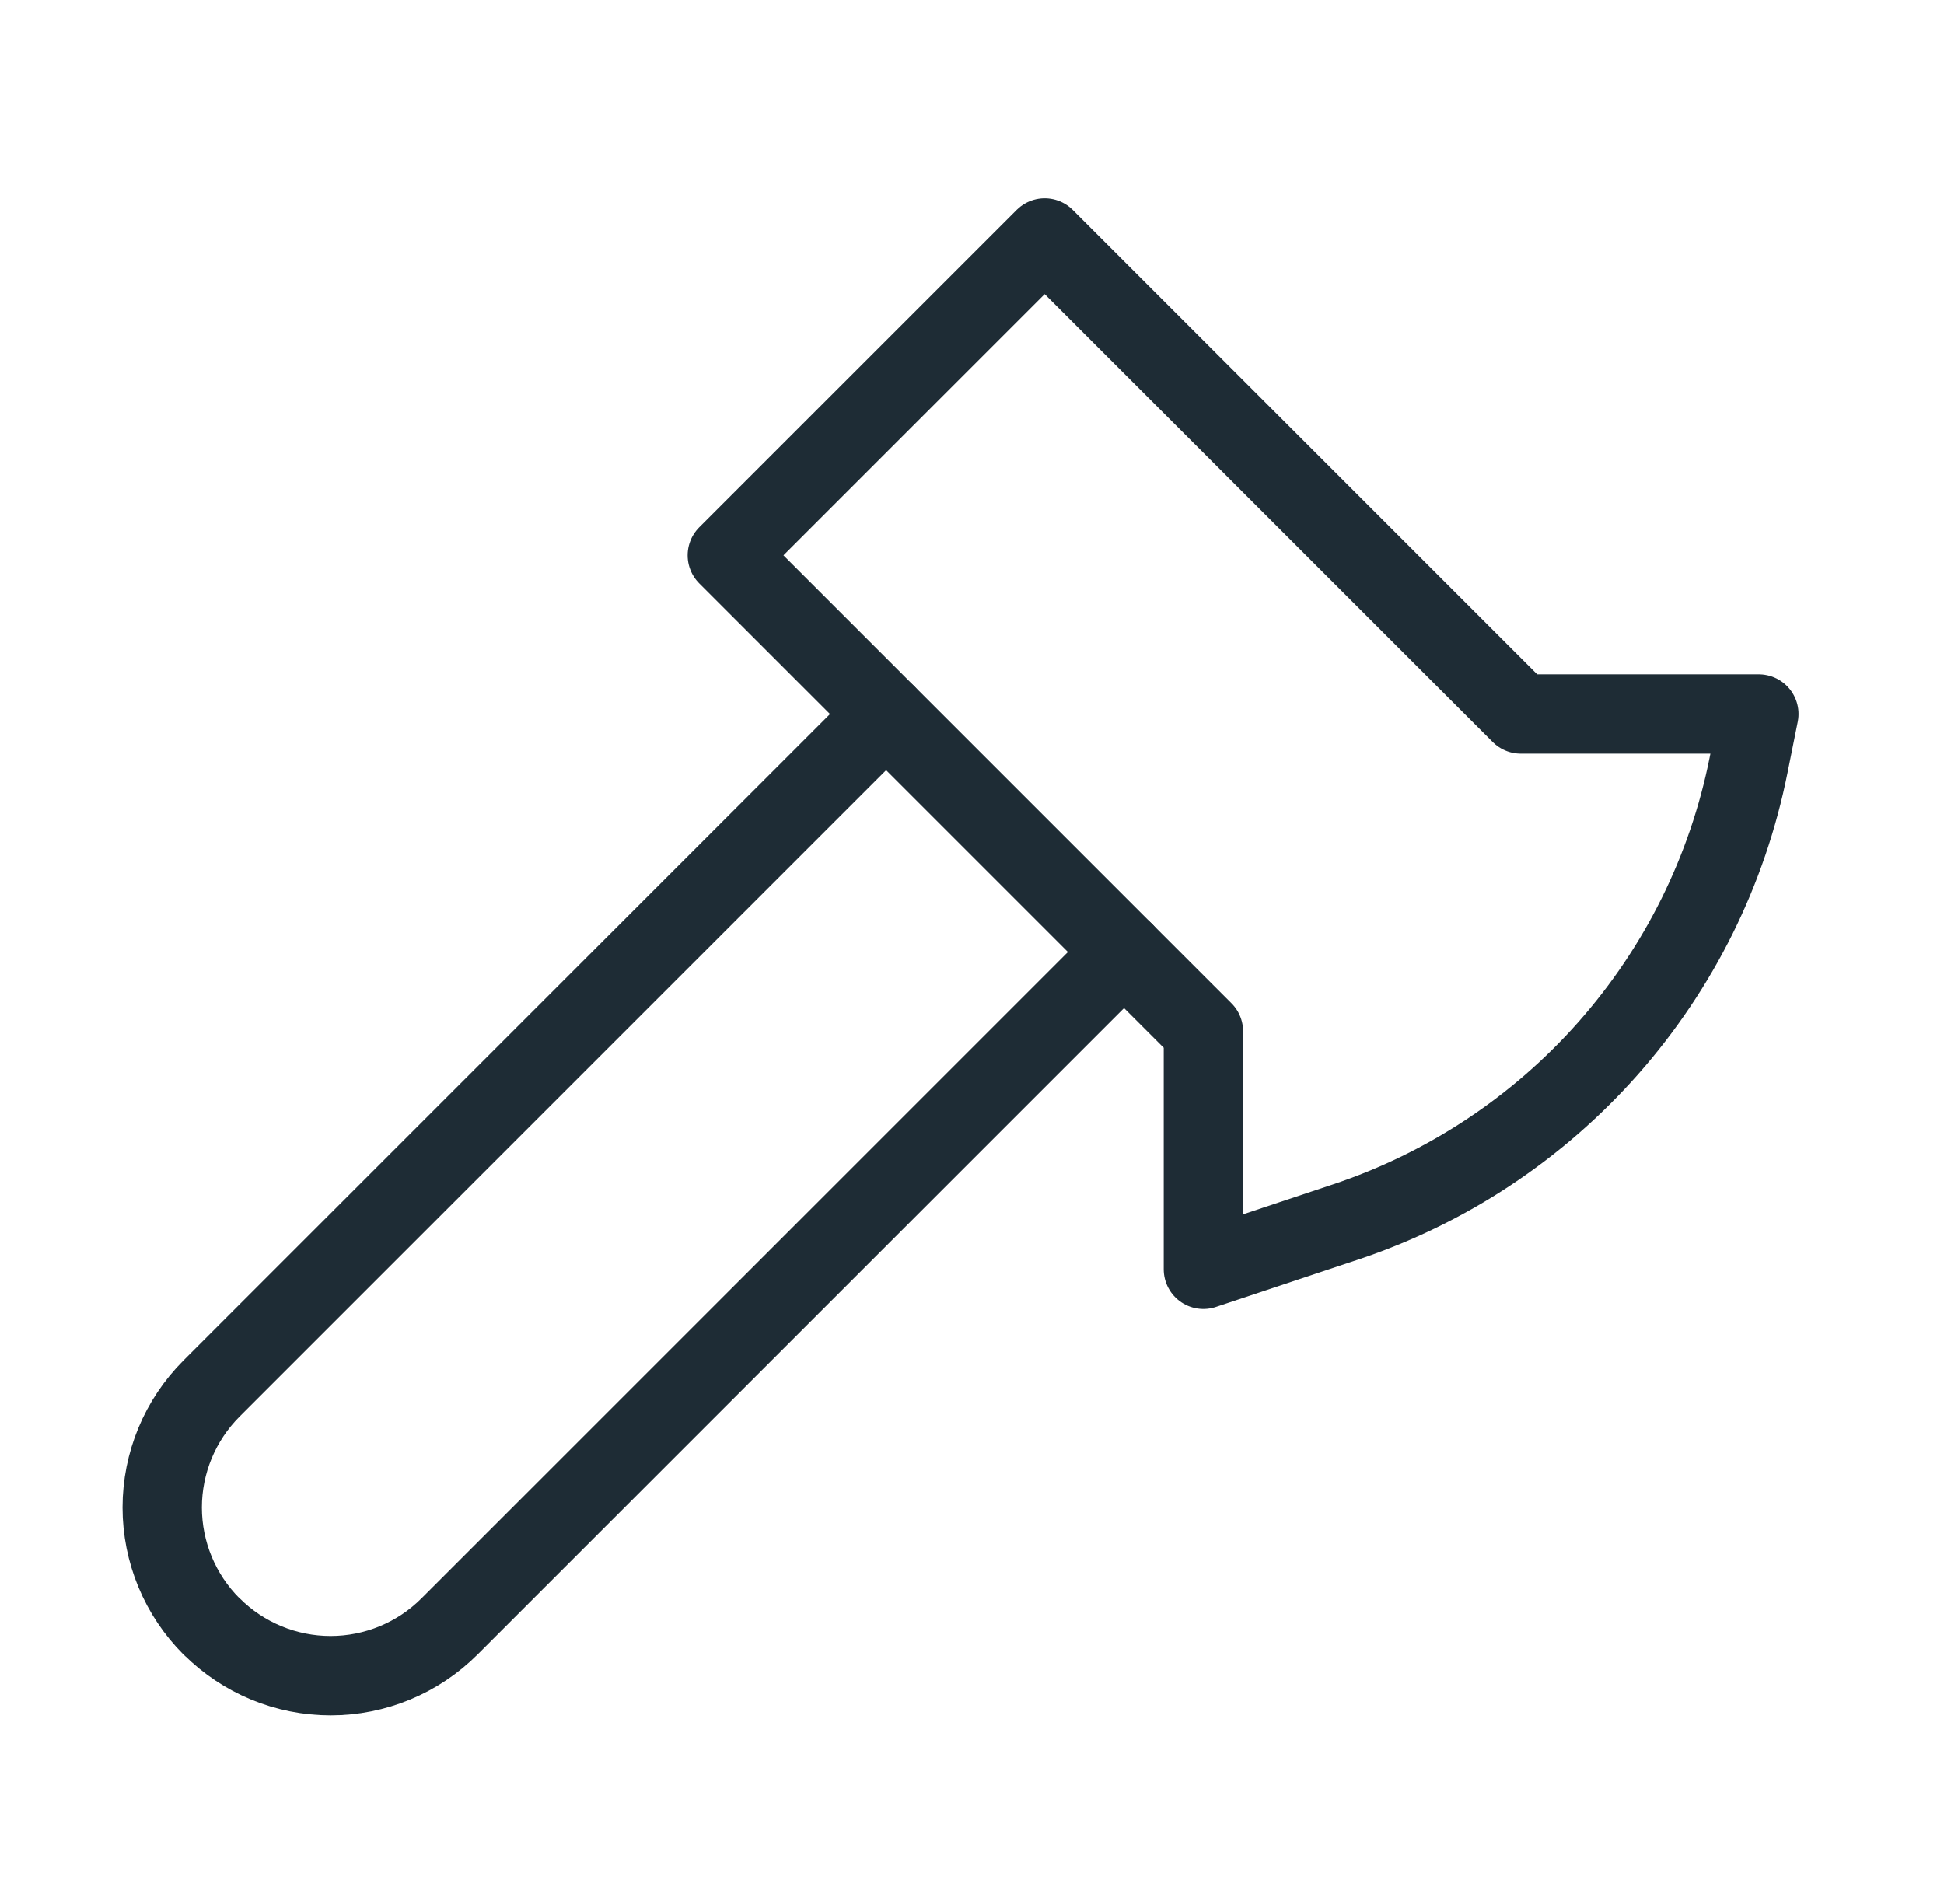
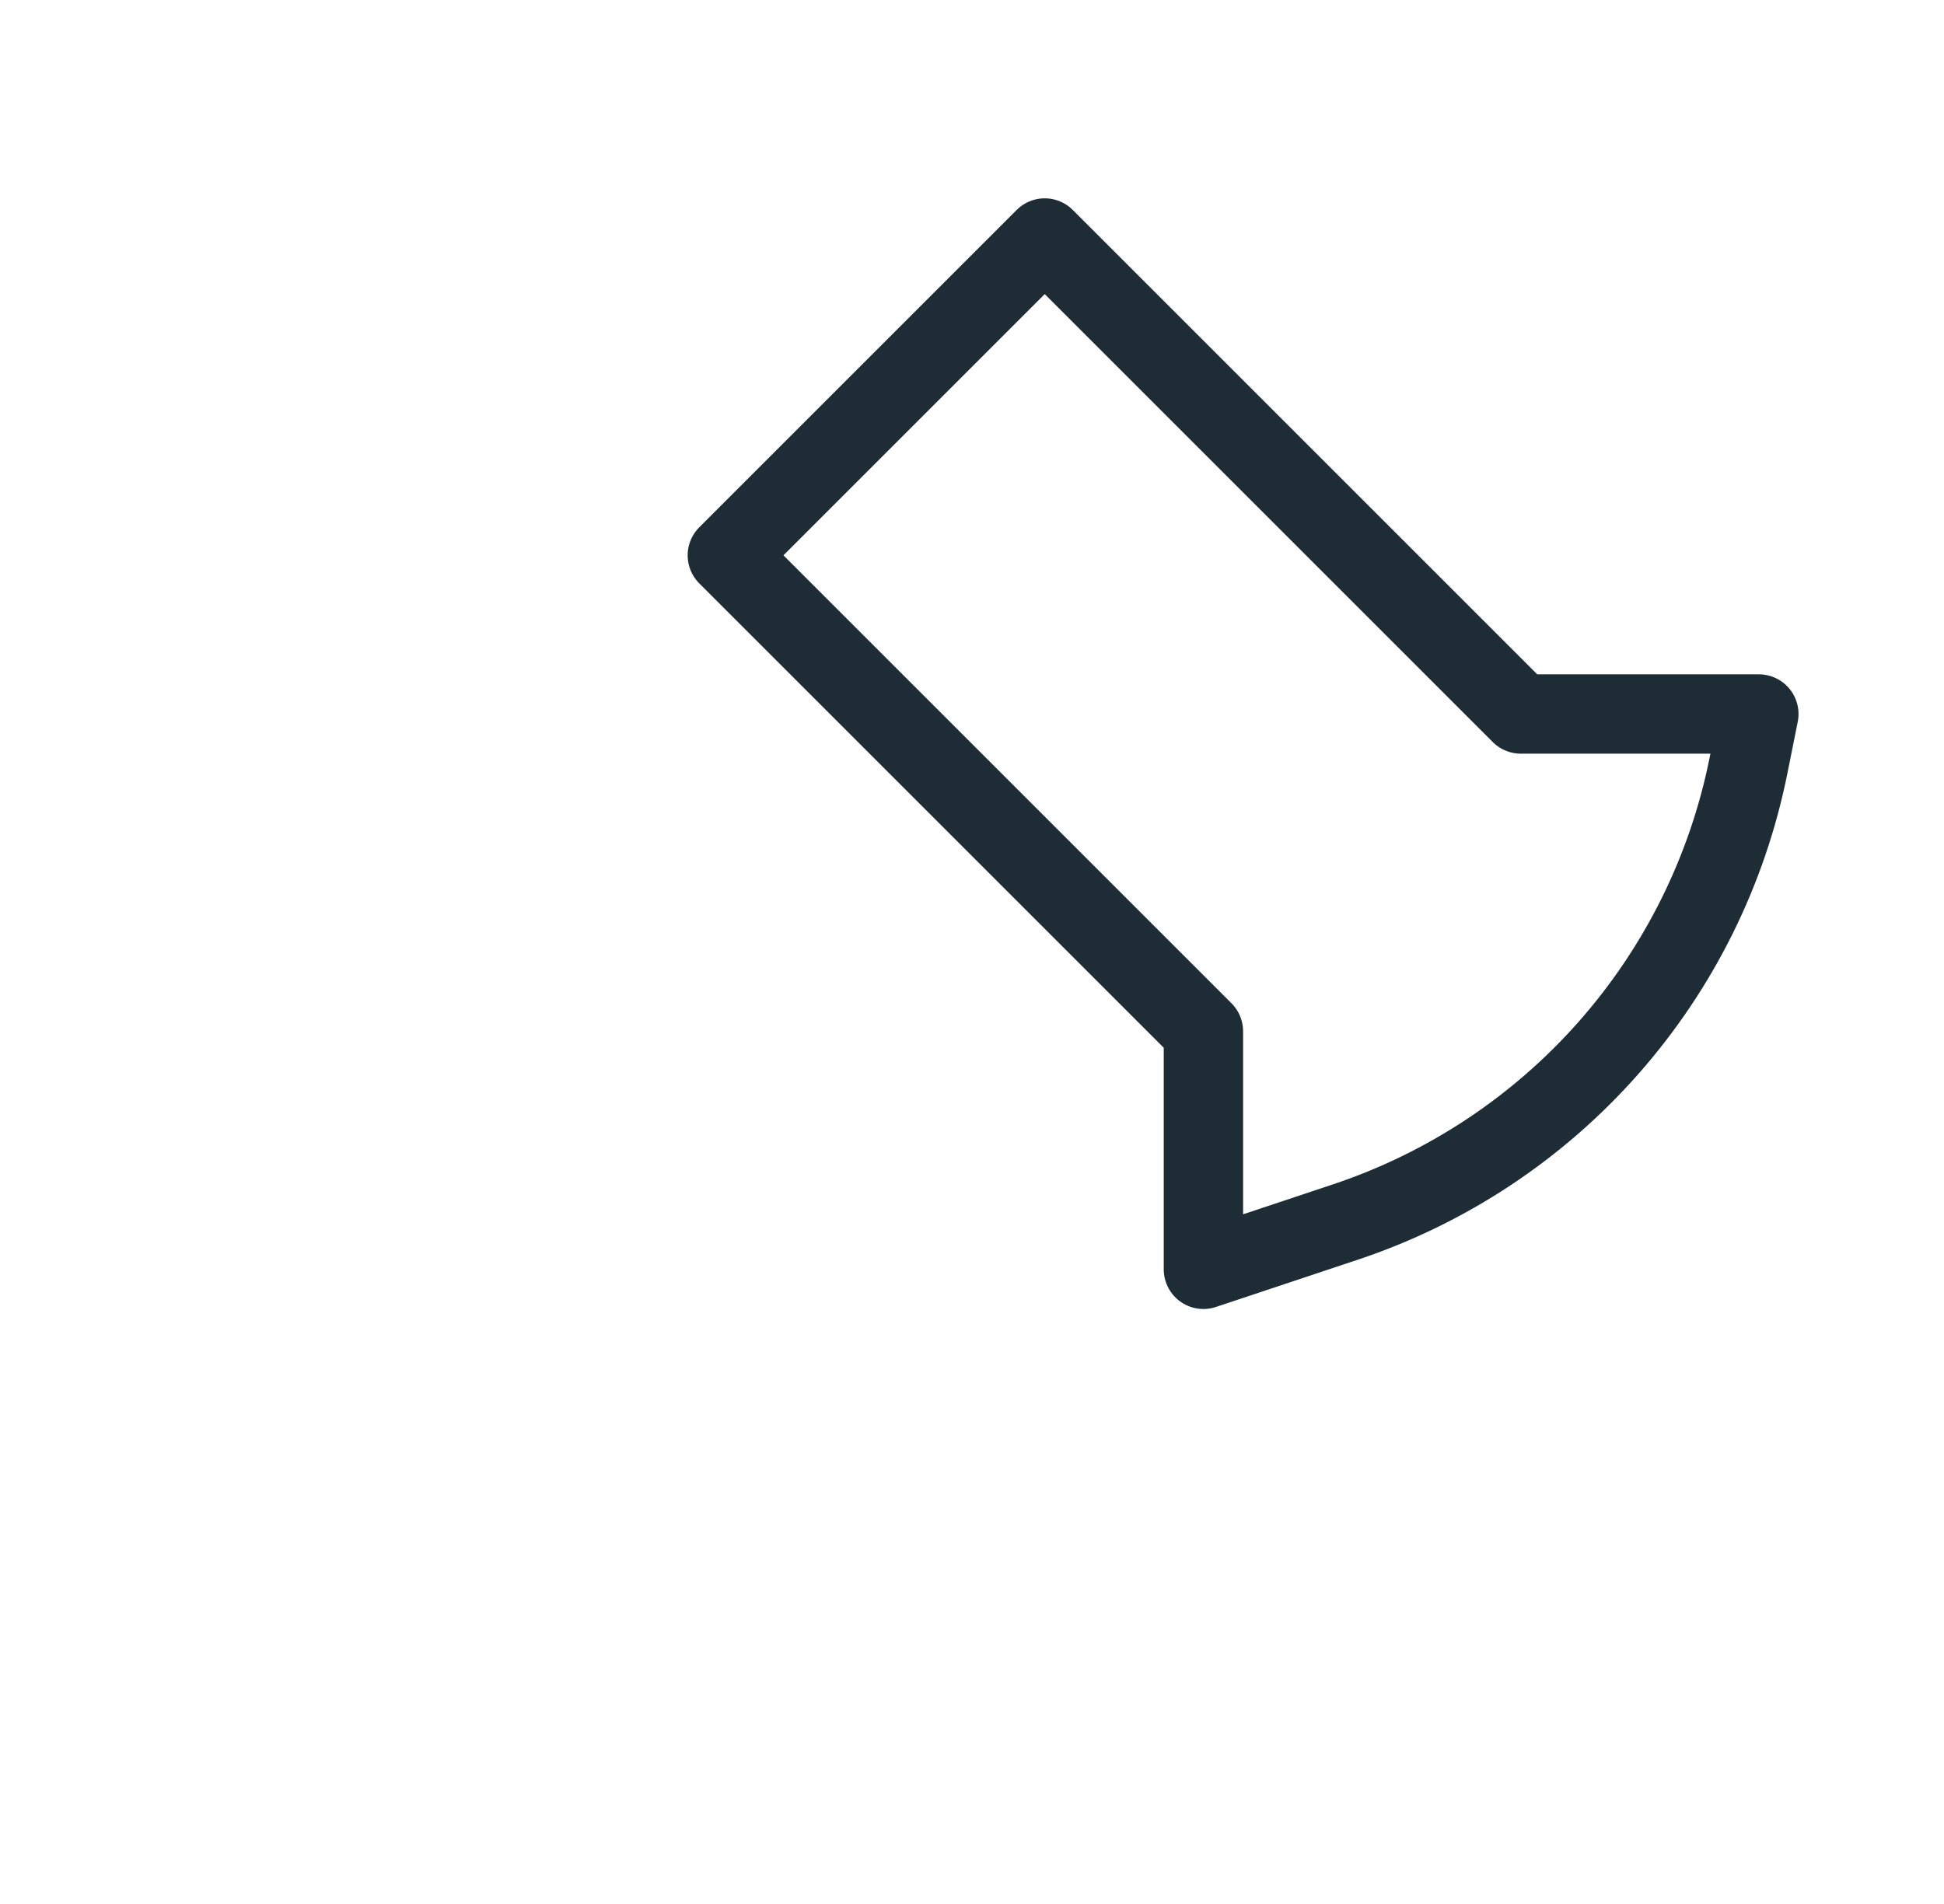
<svg xmlns="http://www.w3.org/2000/svg" width="49" height="48" viewBox="0 0 49 48" fill="none">
-   <path d="M28.333 24L11.331 41.002C10.536 41.797 9.458 42.244 8.333 42.244C7.209 42.244 6.13 41.797 5.335 41.002H5.331C4.536 40.207 4.089 39.128 4.089 38.004C4.089 36.88 4.536 35.801 5.331 35.006L22.333 18.004" stroke="#1E2C35" stroke-width="2" stroke-linecap="round" stroke-linejoin="round" />
  <path d="M18.333 14L26.333 6L38.333 18H44.333L44.073 19.296C43.544 21.94 42.326 24.398 40.541 26.42C38.757 28.441 36.469 29.955 33.911 30.808L30.333 32V26L18.333 14Z" stroke="#1E2C35" stroke-width="2" stroke-linecap="round" stroke-linejoin="round" />
</svg>